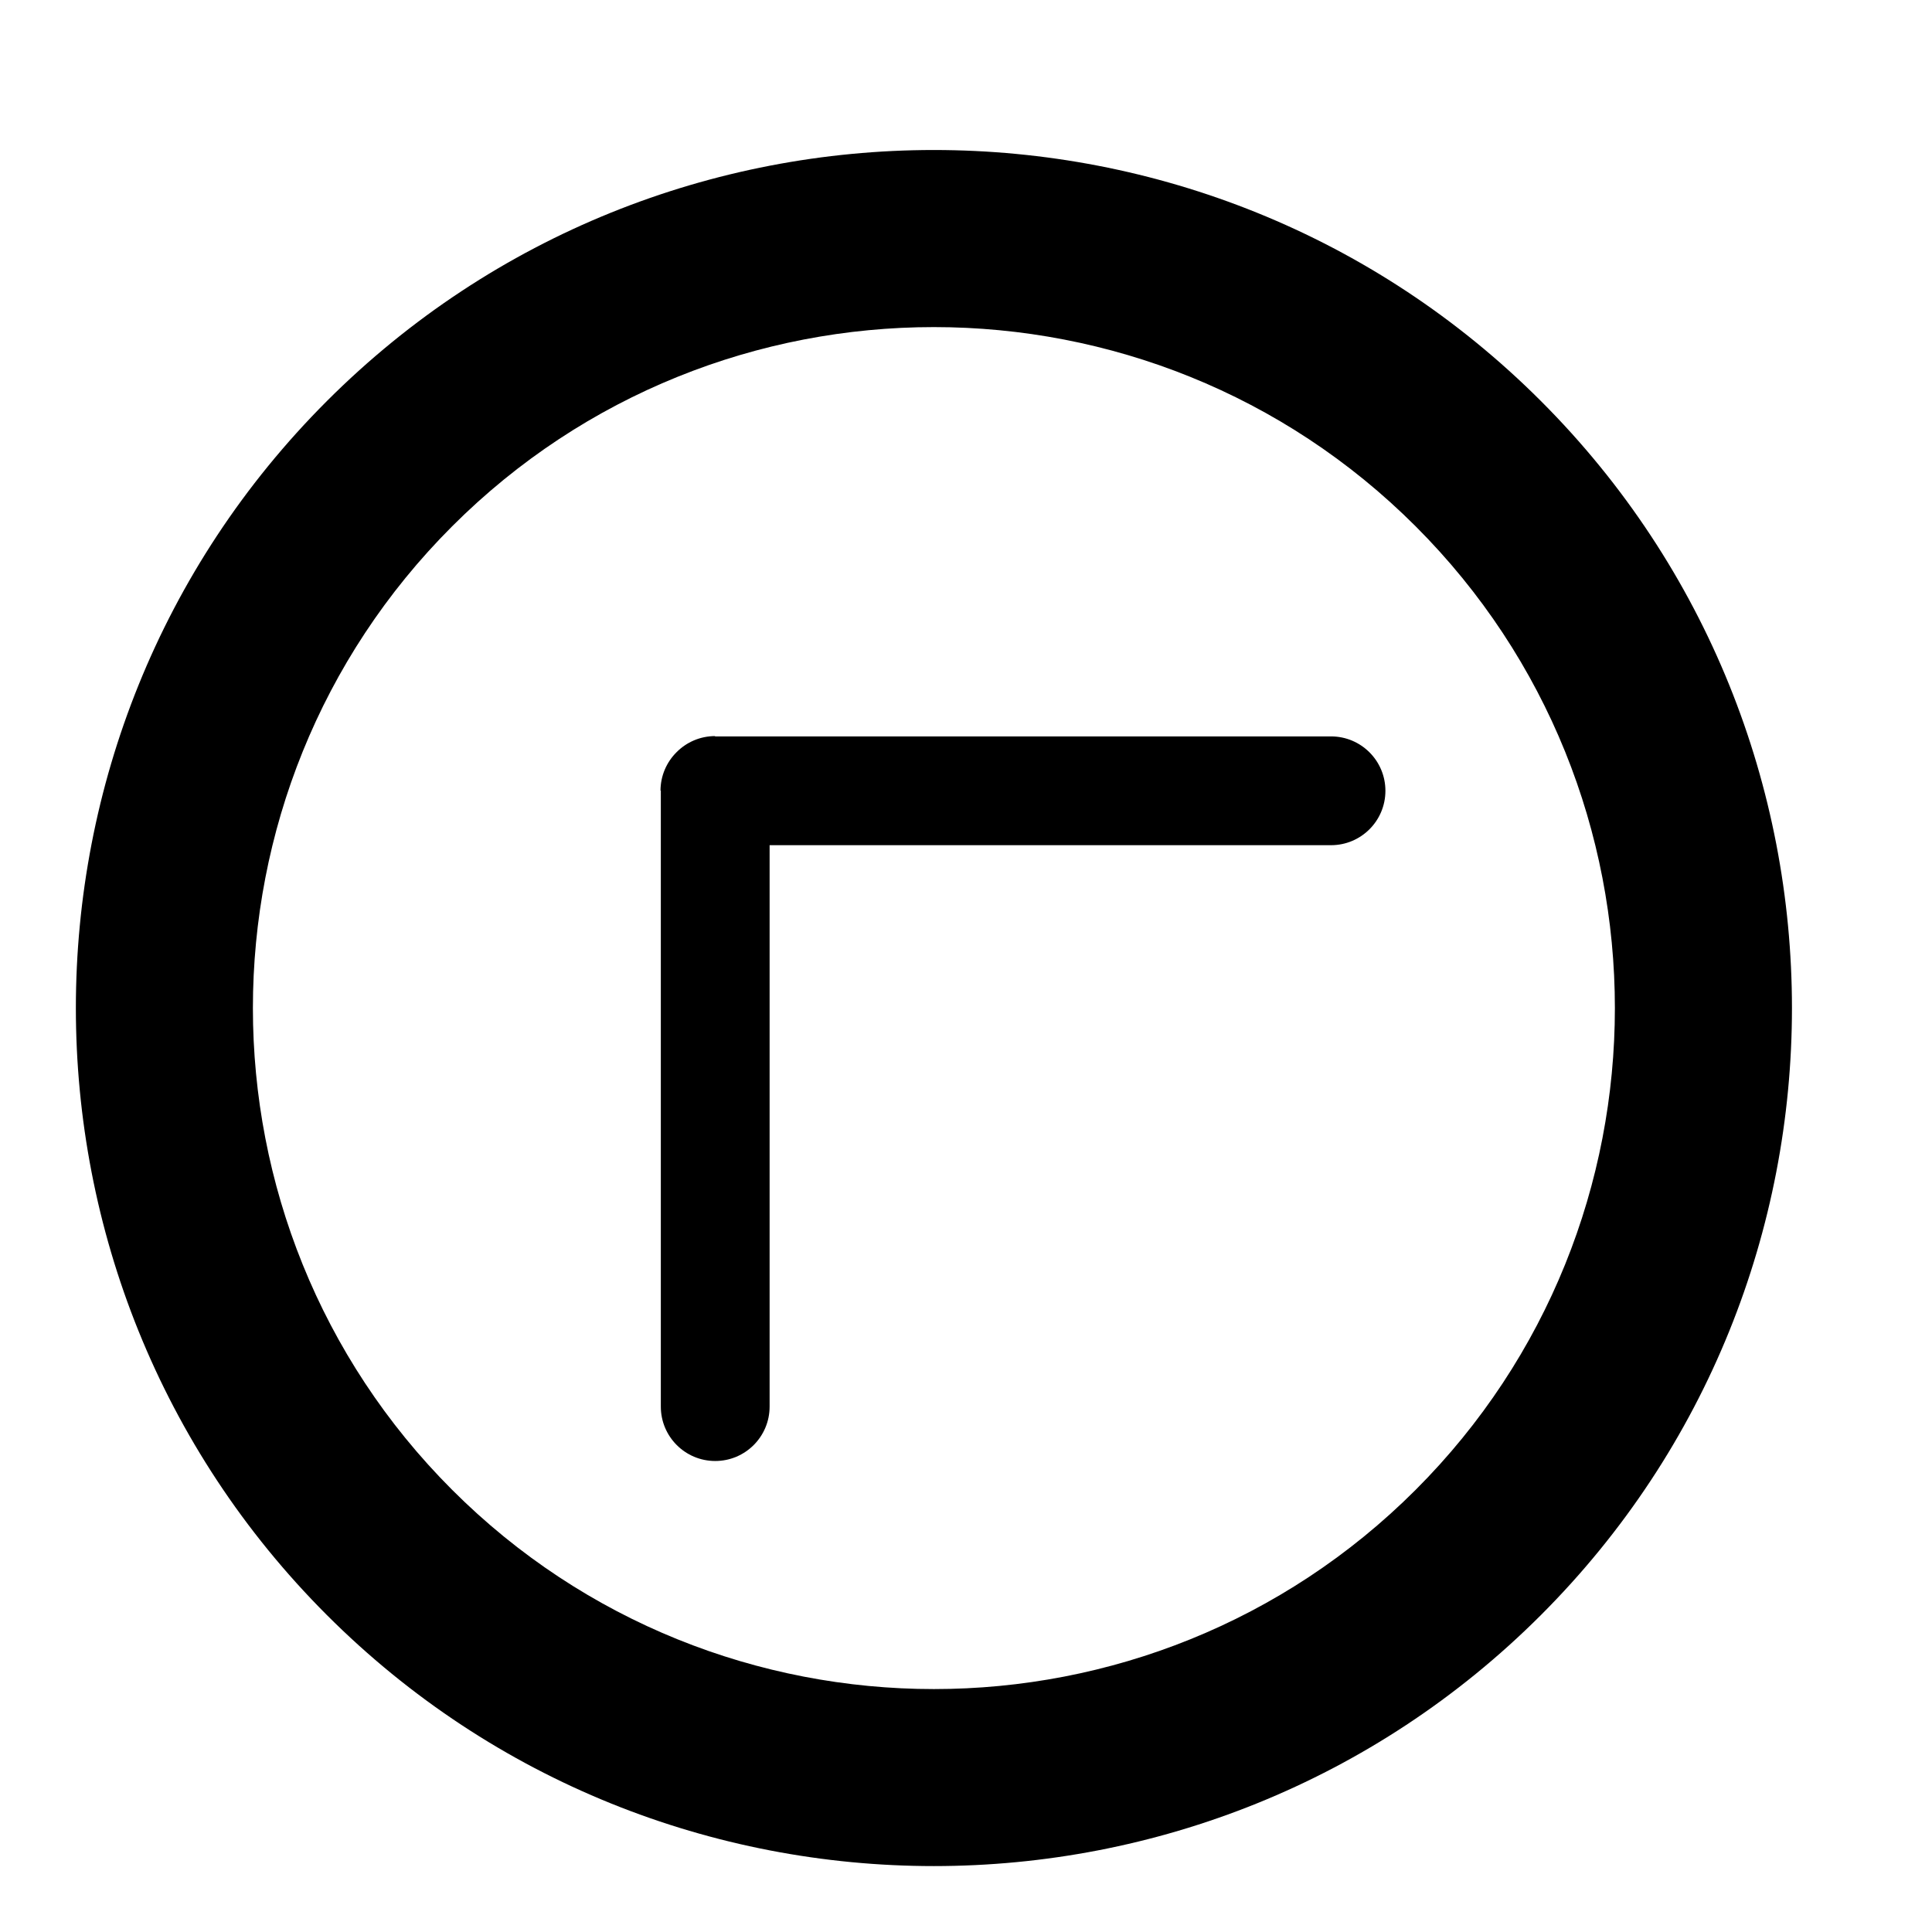
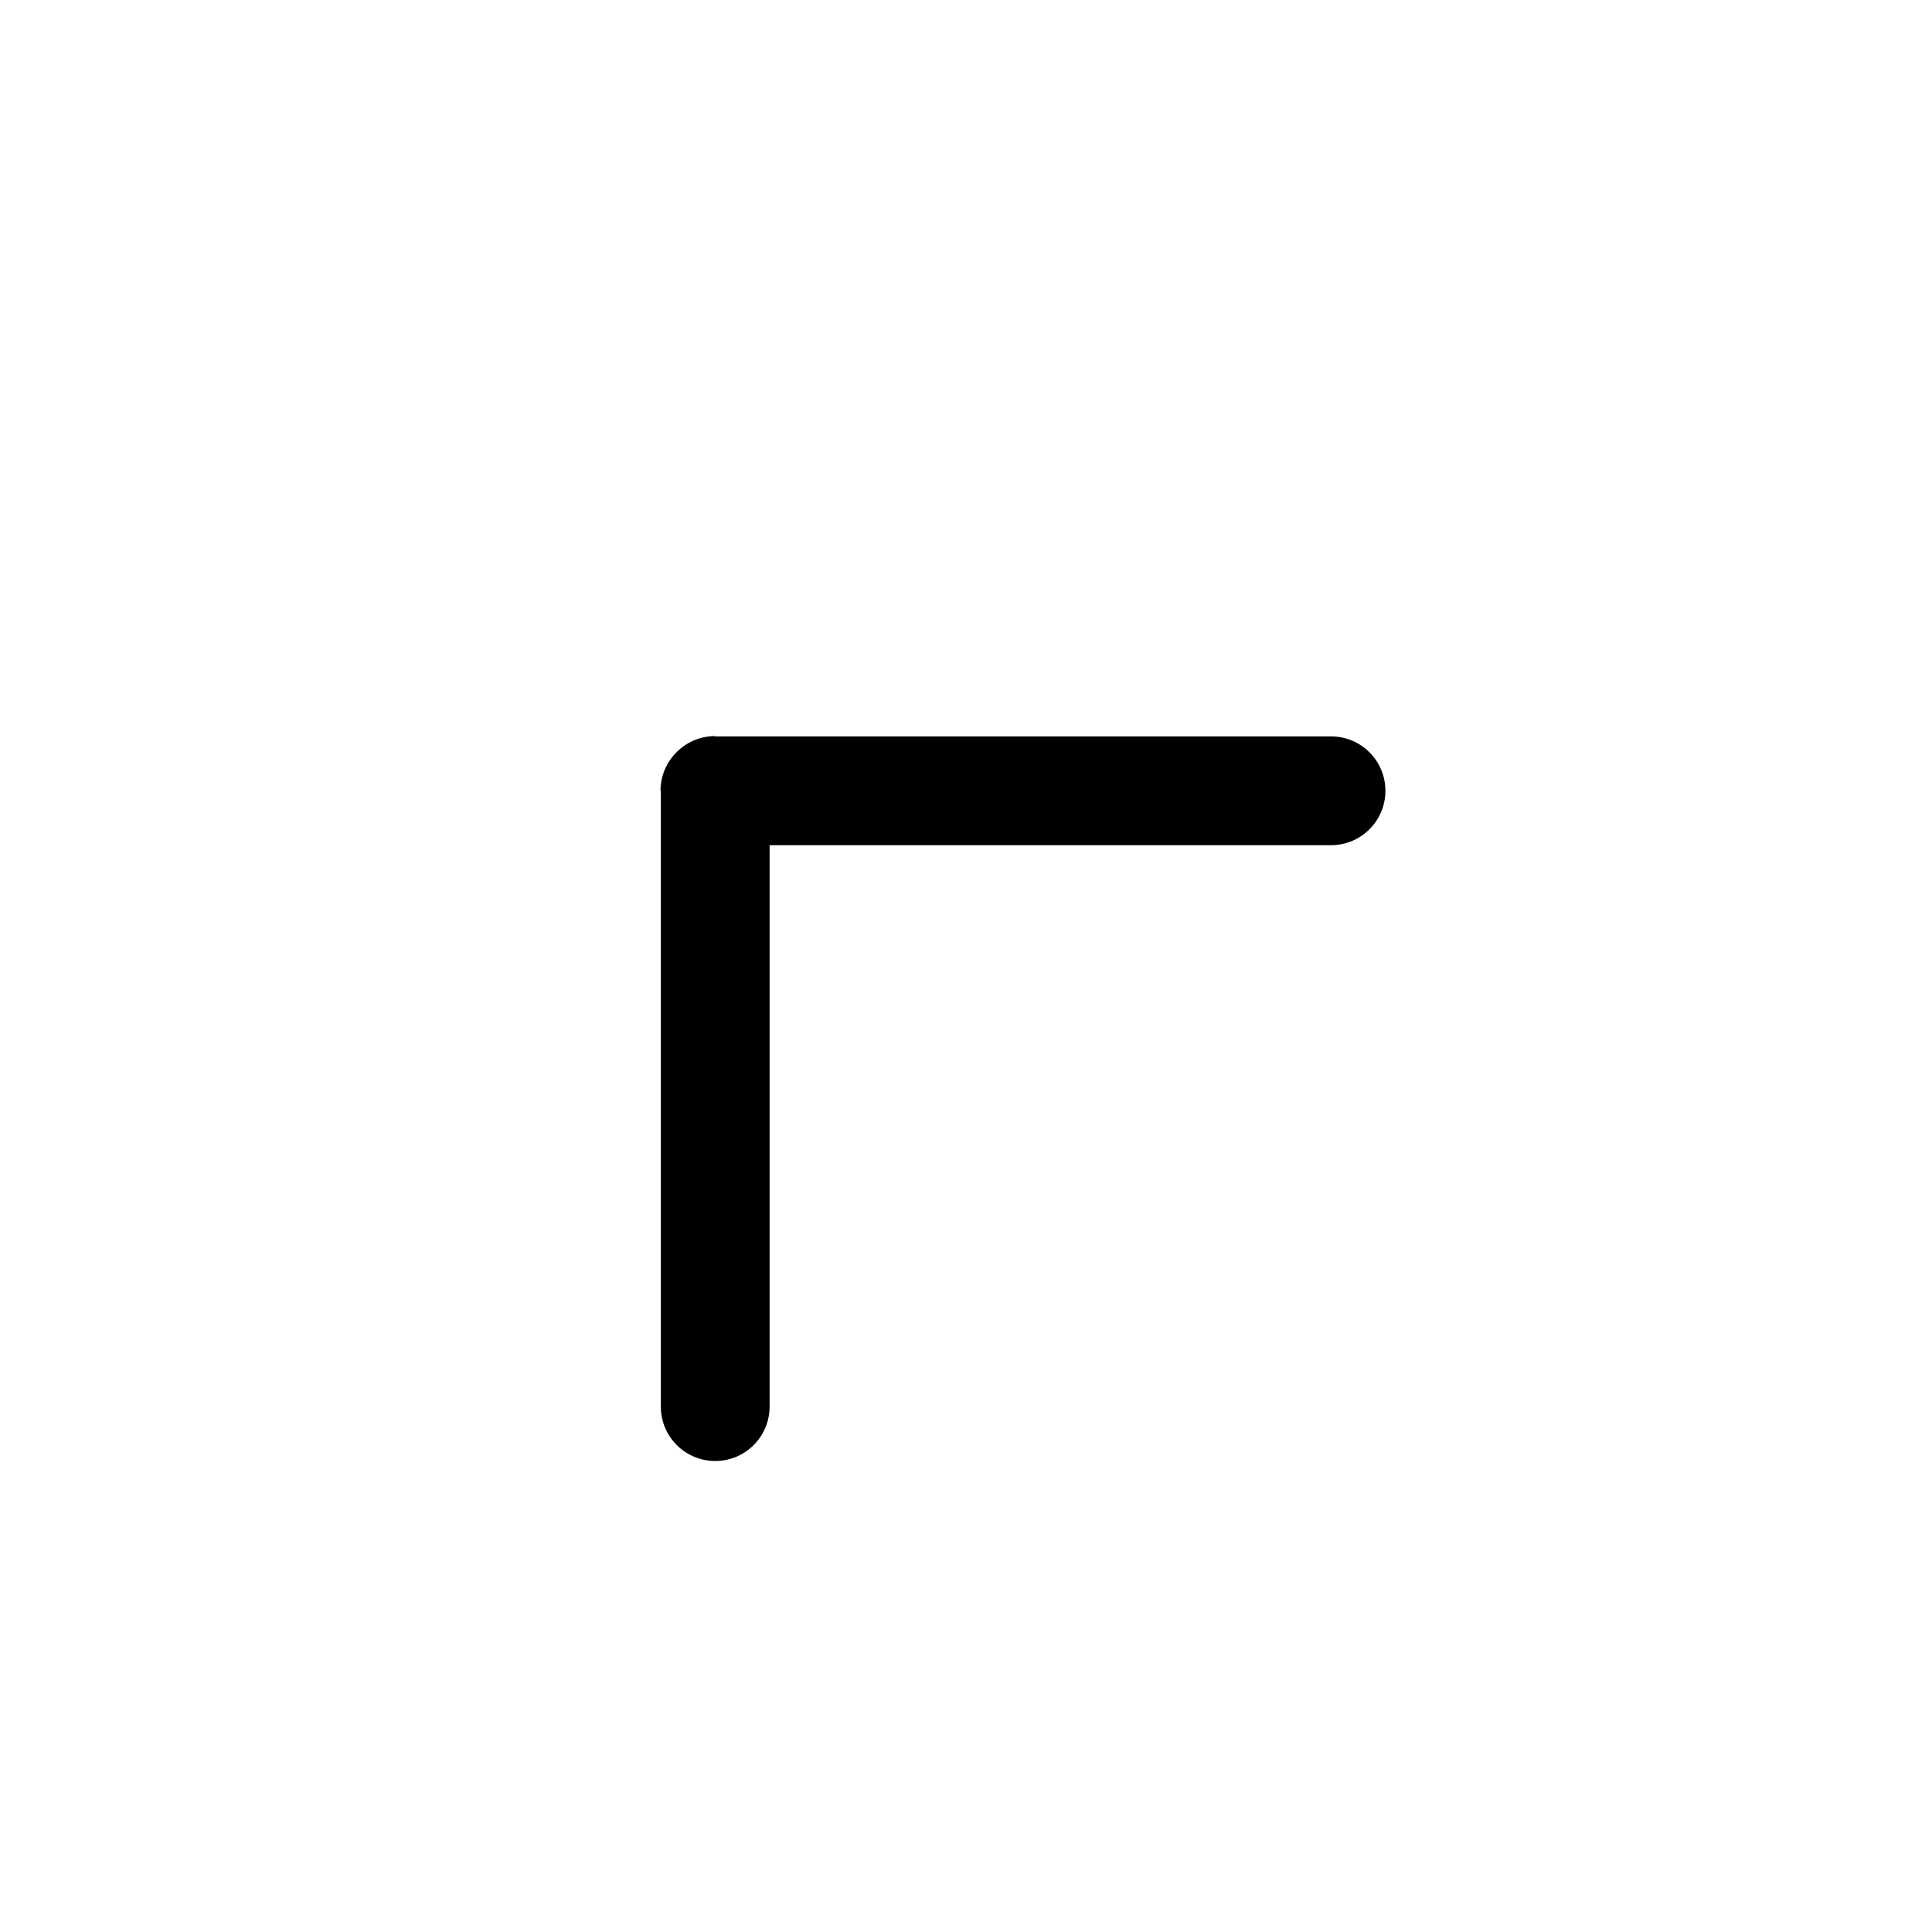
<svg xmlns="http://www.w3.org/2000/svg" fill="#000000" width="800px" height="800px" version="1.1" viewBox="144 144 512 512">
  <g>
-     <path d="m552.36 250.28c88.703 88.703 88.703 233.04 0 321.73s-233.04 88.703-321.73 0c-88.699-88.703-88.699-233.03 0-321.73 88.699-88.703 233.03-88.699 321.73 0zm-288.54 288.54c70.402 70.402 184.95 70.402 255.34 0 70.402-70.402 70.402-184.95 0-255.34-70.402-70.395-184.95-70.395-255.34 0-70.398 70.395-70.398 184.94 0 255.34z" />
    <path d="m319.04 353.57c0-7.965 6.453-14.414 14.414-14.414h163.28c7.965 0 14.414 6.453 14.414 14.414 0 7.965-6.453 14.414-14.414 14.414h-148.78v148.78c0 7.965-6.453 14.414-14.414 14.414-7.965 0-14.414-6.453-14.414-14.414v-163.28c0-7.965 6.453-14.414 14.414-14.414" />
  </g>
</svg>